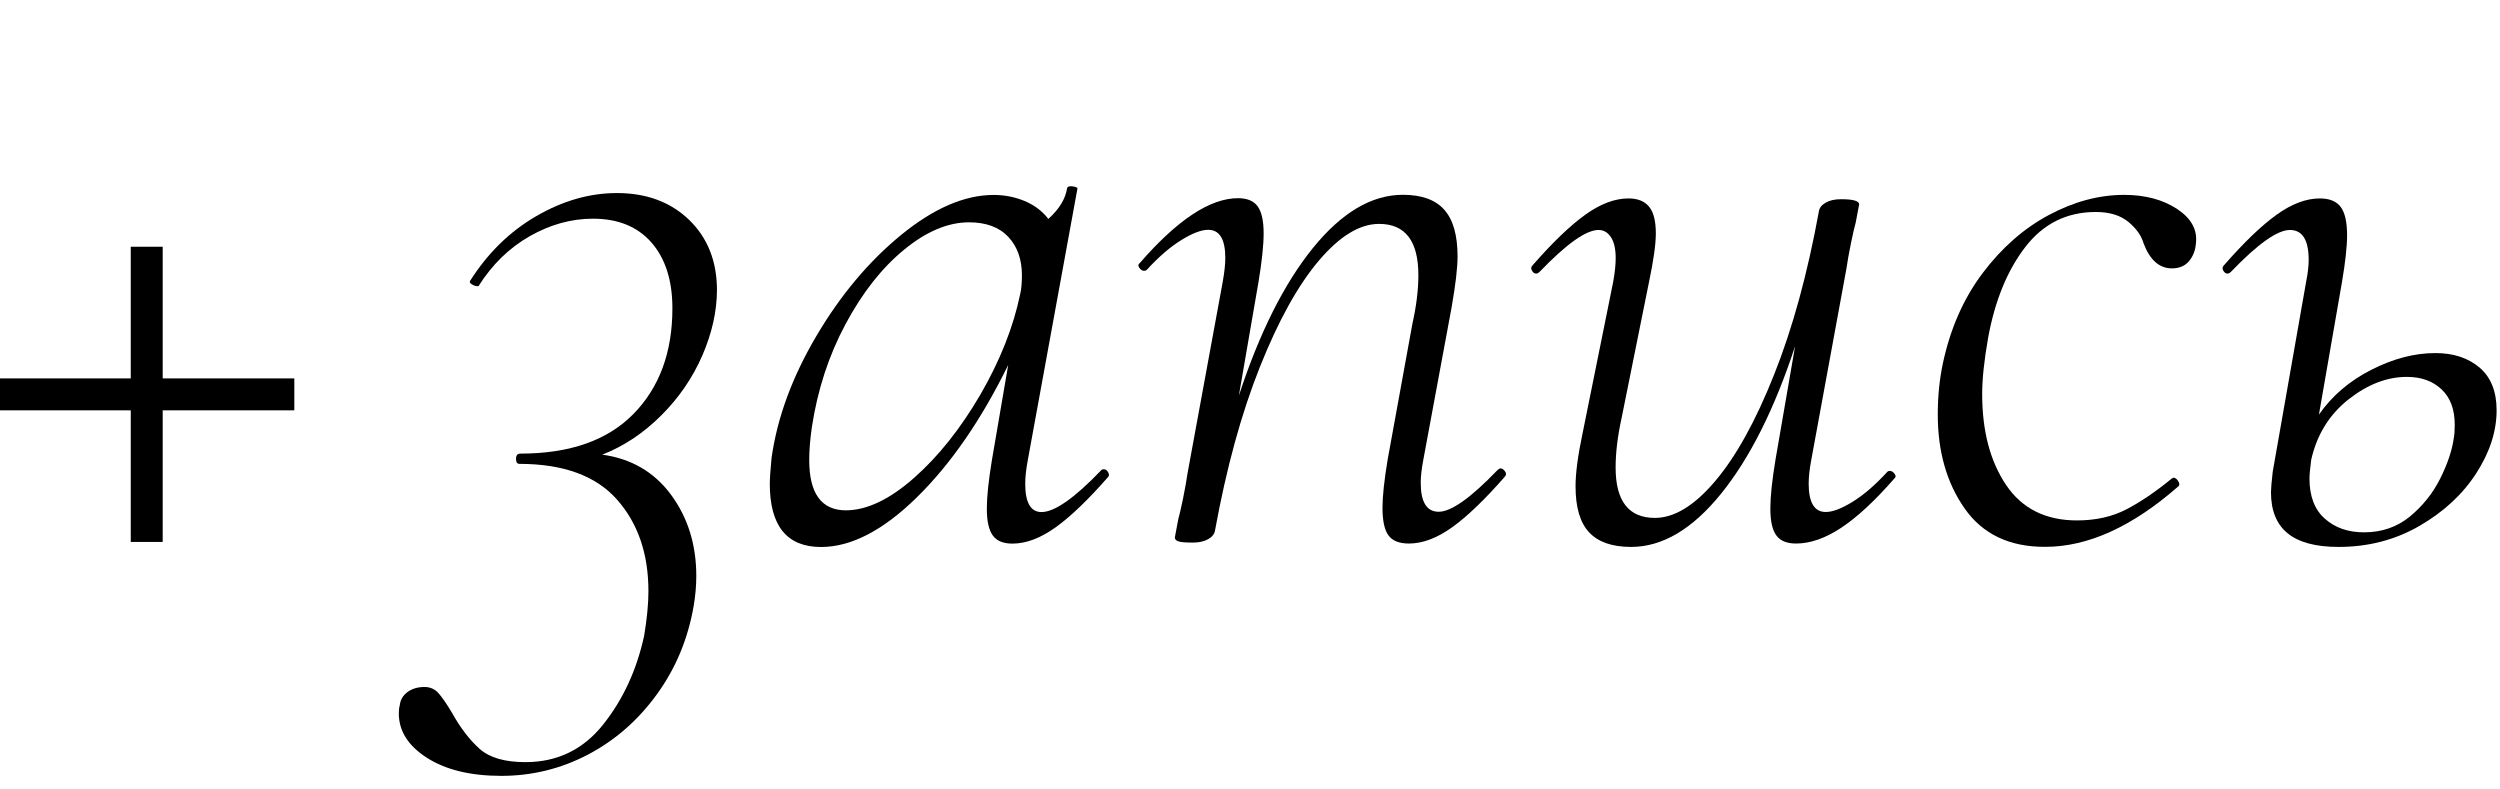
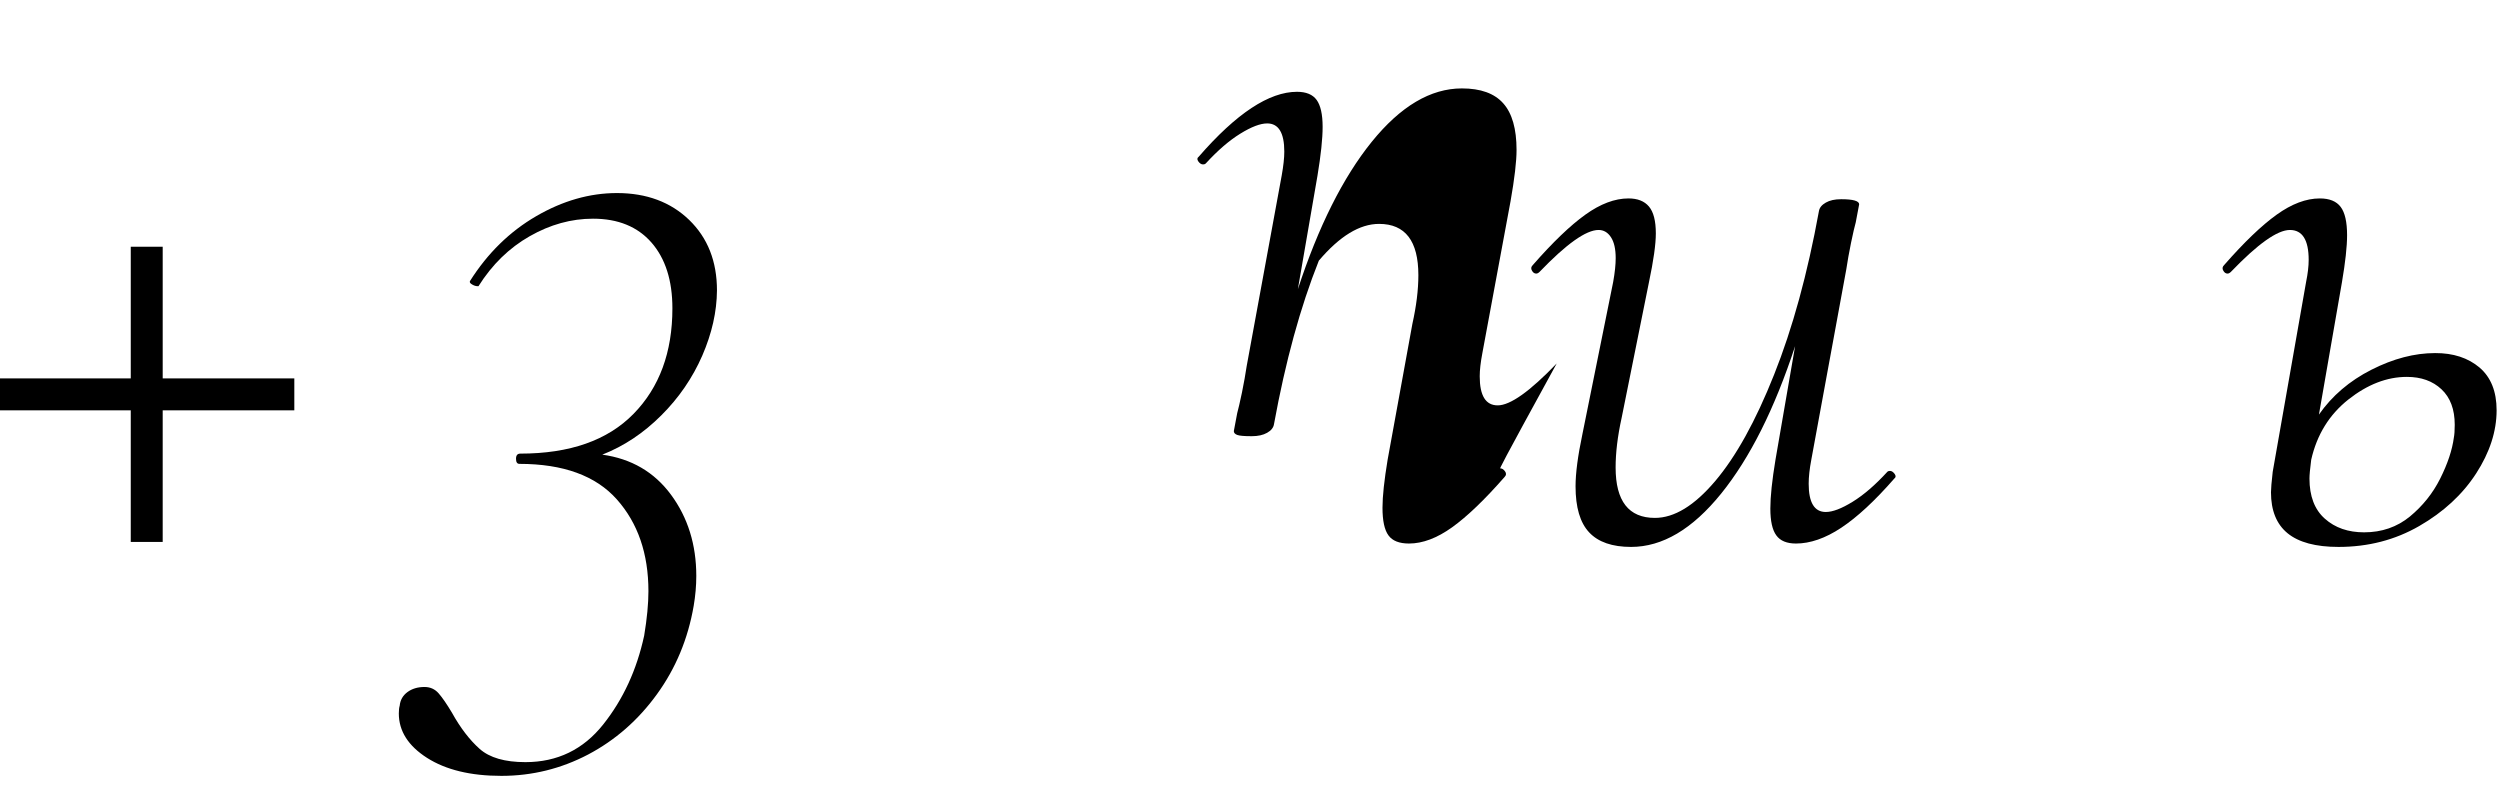
<svg xmlns="http://www.w3.org/2000/svg" version="1.1" id="Layer_1" x="0px" y="0px" viewBox="0 0 317 100" style="enable-background:new 0 0 317 100;" xml:space="preserve">
  <g>
    <path d="M89.05,45.09c-1.23,2.82-2.96,5.35-5.2,7.58c-2.24,2.24-4.73,3.9-7.48,4.98c3.68,0.51,6.59,2.2,8.72,5.09 c2.13,2.89,3.2,6.32,3.2,10.29c0,1.23-0.11,2.49-0.33,3.79c-0.72,4.19-2.28,7.93-4.66,11.21c-2.38,3.29-5.29,5.83-8.72,7.64 c-3.43,1.8-7.1,2.71-11,2.71c-3.9,0-7.04-0.76-9.43-2.28c-2.38-1.52-3.58-3.4-3.58-5.63c0-0.43,0.04-0.76,0.11-0.98 c0.07-0.72,0.4-1.3,0.98-1.73c0.58-0.43,1.3-0.65,2.17-0.65c0.72,0,1.32,0.27,1.79,0.81c0.47,0.54,1.03,1.35,1.68,2.44 c1.08,1.95,2.26,3.48,3.52,4.6c1.26,1.12,3.2,1.68,5.8,1.68c4.04,0,7.33-1.59,9.86-4.77c2.53-3.18,4.26-6.93,5.2-11.27 c0.36-2.17,0.54-4.05,0.54-5.63c0-4.77-1.34-8.65-4.01-11.65c-2.67-3-6.79-4.5-12.35-4.5c-0.29,0-0.43-0.22-0.43-0.65 c0-0.43,0.18-0.65,0.54-0.65c6.28,0,11.07-1.68,14.36-5.04c3.29-3.36,4.93-7.82,4.93-13.38c0-3.54-0.89-6.32-2.65-8.34 c-1.77-2.02-4.24-3.03-7.42-3.03c-2.75,0-5.42,0.74-8.02,2.22c-2.6,1.48-4.77,3.59-6.5,6.34h-0.11c-0.22,0-0.45-0.07-0.7-0.22 c-0.25-0.14-0.34-0.29-0.27-0.43c2.24-3.54,5.04-6.28,8.4-8.23c3.36-1.95,6.77-2.93,10.24-2.93c3.75,0,6.81,1.14,9.16,3.41 c2.35,2.28,3.52,5.25,3.52,8.94C90.89,39.53,90.27,42.27,89.05,45.09z" />
-     <path d="M139.97,59.5c0.22,0,0.4,0.13,0.54,0.38c0.14,0.25,0.14,0.45,0,0.6c-2.53,2.89-4.75,5.02-6.66,6.39 c-1.92,1.37-3.74,2.06-5.47,2.06c-1.16,0-1.99-0.34-2.49-1.03c-0.51-0.69-0.76-1.82-0.76-3.41c0-1.52,0.22-3.58,0.65-6.18 l2.06-12.03c-3.4,6.93-7.24,12.51-11.54,16.74c-4.3,4.23-8.36,6.34-12.19,6.34c-4.33,0-6.5-2.67-6.5-8.02 c0-0.58,0.07-1.66,0.22-3.25c0.72-5.13,2.62-10.29,5.69-15.49c3.07-5.2,6.66-9.48,10.78-12.84c4.12-3.36,8.02-5.04,11.7-5.04 c1.37,0,2.67,0.25,3.9,0.76c1.23,0.51,2.24,1.26,3.03,2.28c1.37-1.23,2.17-2.53,2.38-3.9c0.07-0.22,0.33-0.29,0.76-0.22 c0.43,0.07,0.61,0.18,0.54,0.33l-6.28,34.35c-0.22,1.16-0.33,2.17-0.33,3.03c0,2.38,0.69,3.58,2.06,3.58 c1.66,0,4.19-1.77,7.58-5.31C139.71,59.53,139.82,59.5,139.97,59.5z M115.92,60.58c3.1-2.74,5.9-6.27,8.4-10.56 c2.49-4.3,4.17-8.54,5.04-12.73c0.14-0.58,0.22-1.37,0.22-2.38c0-2.02-0.58-3.65-1.73-4.88c-1.16-1.23-2.82-1.84-4.98-1.84 c-2.67,0-5.42,1.16-8.23,3.47c-2.82,2.31-5.29,5.45-7.42,9.43c-2.13,3.97-3.56,8.34-4.28,13.11c-0.22,1.52-0.33,2.89-0.33,4.12 c0,4.26,1.55,6.39,4.66,6.39C109.92,64.7,112.81,63.33,115.92,60.58z" />
-     <path d="M190.24,59.39c0.22,0,0.42,0.13,0.6,0.38c0.18,0.25,0.16,0.49-0.05,0.7c-2.53,2.89-4.75,5.02-6.66,6.39 c-1.91,1.37-3.74,2.06-5.47,2.06c-1.23,0-2.1-0.34-2.6-1.03c-0.51-0.69-0.76-1.86-0.76-3.52c0-1.44,0.22-3.47,0.65-6.07l3.14-17.23 c0.5-2.24,0.76-4.3,0.76-6.18c0-4.33-1.66-6.5-4.98-6.5c-2.46,0-5,1.55-7.64,4.66c-2.64,3.11-5.13,7.6-7.48,13.49 c-2.35,5.89-4.24,12.8-5.69,20.75c-0.07,0.43-0.36,0.79-0.87,1.08c-0.51,0.29-1.16,0.43-1.95,0.43c-0.94,0-1.55-0.05-1.84-0.16 c-0.29-0.11-0.43-0.27-0.43-0.49l0.43-2.28c0.14-0.5,0.34-1.37,0.6-2.6c0.25-1.23,0.45-2.35,0.6-3.36l4.44-24.16 c0.22-1.23,0.33-2.24,0.33-3.03c0-2.38-0.72-3.58-2.17-3.58c-0.87,0-2,0.43-3.41,1.3c-1.41,0.87-2.87,2.13-4.39,3.79 c-0.07,0.07-0.18,0.11-0.33,0.11c-0.22,0-0.42-0.13-0.6-0.38c-0.18-0.25-0.16-0.45,0.05-0.6c4.77-5.49,8.92-8.23,12.46-8.23 c1.15,0,1.99,0.34,2.49,1.03c0.5,0.69,0.76,1.82,0.76,3.41c0,1.52-0.22,3.58-0.65,6.18l-2.49,14.41c2.6-7.94,5.72-14.17,9.37-18.69 c3.65-4.51,7.46-6.77,11.43-6.77c2.38,0,4.13,0.63,5.25,1.9c1.12,1.26,1.68,3.23,1.68,5.9c0,1.45-0.25,3.61-0.76,6.5l-3.58,19.29 c-0.22,1.16-0.33,2.13-0.33,2.92c0,2.46,0.76,3.68,2.28,3.68c1.59,0,4.08-1.77,7.48-5.31C190.06,59.46,190.17,59.39,190.24,59.39z" />
+     <path d="M190.24,59.39c0.22,0,0.42,0.13,0.6,0.38c0.18,0.25,0.16,0.49-0.05,0.7c-2.53,2.89-4.75,5.02-6.66,6.39 c-1.91,1.37-3.74,2.06-5.47,2.06c-1.23,0-2.1-0.34-2.6-1.03c-0.51-0.69-0.76-1.86-0.76-3.52c0-1.44,0.22-3.47,0.65-6.07l3.14-17.23 c0.5-2.24,0.76-4.3,0.76-6.18c0-4.33-1.66-6.5-4.98-6.5c-2.46,0-5,1.55-7.64,4.66c-2.35,5.89-4.24,12.8-5.69,20.75c-0.07,0.43-0.36,0.79-0.87,1.08c-0.51,0.29-1.16,0.43-1.95,0.43c-0.94,0-1.55-0.05-1.84-0.16 c-0.29-0.11-0.43-0.27-0.43-0.49l0.43-2.28c0.14-0.5,0.34-1.37,0.6-2.6c0.25-1.23,0.45-2.35,0.6-3.36l4.44-24.16 c0.22-1.23,0.33-2.24,0.33-3.03c0-2.38-0.72-3.58-2.17-3.58c-0.87,0-2,0.43-3.41,1.3c-1.41,0.87-2.87,2.13-4.39,3.79 c-0.07,0.07-0.18,0.11-0.33,0.11c-0.22,0-0.42-0.13-0.6-0.38c-0.18-0.25-0.16-0.45,0.05-0.6c4.77-5.49,8.92-8.23,12.46-8.23 c1.15,0,1.99,0.34,2.49,1.03c0.5,0.69,0.76,1.82,0.76,3.41c0,1.52-0.22,3.58-0.65,6.18l-2.49,14.41c2.6-7.94,5.72-14.17,9.37-18.69 c3.65-4.51,7.46-6.77,11.43-6.77c2.38,0,4.13,0.63,5.25,1.9c1.12,1.26,1.68,3.23,1.68,5.9c0,1.45-0.25,3.61-0.76,6.5l-3.58,19.29 c-0.22,1.16-0.33,2.13-0.33,2.92c0,2.46,0.76,3.68,2.28,3.68c1.59,0,4.08-1.77,7.48-5.31C190.06,59.46,190.17,59.39,190.24,59.39z" />
    <path d="M239.64,59.71c0.22,0,0.41,0.13,0.6,0.38c0.18,0.25,0.16,0.45-0.05,0.6c-2.46,2.82-4.7,4.89-6.72,6.23 c-2.02,1.34-3.94,2-5.74,2c-1.16,0-1.99-0.34-2.49-1.03c-0.51-0.69-0.76-1.82-0.76-3.41c0-1.52,0.22-3.58,0.65-6.18l2.49-14.41 c-2.6,7.95-5.73,14.18-9.37,18.69c-3.65,4.52-7.46,6.77-11.43,6.77c-2.38,0-4.16-0.61-5.31-1.84c-1.16-1.23-1.73-3.18-1.73-5.85 c0-1.66,0.29-3.86,0.87-6.61l3.9-19.29c0.22-1.23,0.32-2.24,0.32-3.03c0-1.15-0.2-2.04-0.6-2.65c-0.4-0.61-0.92-0.92-1.57-0.92 c-1.59,0-4.08,1.77-7.48,5.31c-0.15,0.15-0.29,0.22-0.43,0.22c-0.22,0-0.4-0.12-0.54-0.38c-0.15-0.25-0.11-0.49,0.11-0.7 c2.53-2.89,4.75-5.02,6.66-6.39c1.91-1.37,3.74-2.06,5.47-2.06c1.15,0,2.02,0.34,2.6,1.03c0.58,0.69,0.87,1.82,0.87,3.41 c0,1.37-0.29,3.43-0.87,6.18L205.62,53c-0.51,2.31-0.76,4.41-0.76,6.28c0,4.26,1.66,6.39,4.98,6.39c2.46,0,5-1.55,7.64-4.66 c2.63-3.1,5.13-7.6,7.47-13.49c2.35-5.89,4.24-12.8,5.69-20.75c0.07-0.43,0.36-0.79,0.87-1.08c0.5-0.29,1.15-0.43,1.95-0.43 c1.52,0,2.28,0.22,2.28,0.65l-0.43,2.28c-0.15,0.51-0.34,1.37-0.6,2.6c-0.25,1.23-0.45,2.35-0.6,3.36l-4.44,24.16 c-0.22,1.16-0.33,2.17-0.33,3.03c0,2.38,0.72,3.58,2.17,3.58c0.87,0,2-0.43,3.41-1.3c1.41-0.87,2.87-2.13,4.39-3.79 C239.39,59.75,239.5,59.71,239.64,59.71z" />
-     <path d="M249.12,64.48c-2.28-3.25-3.41-7.22-3.41-11.92c0-2.31,0.22-4.48,0.65-6.5c0.94-4.4,2.62-8.22,5.04-11.43 c2.42-3.21,5.22-5.67,8.4-7.37c3.18-1.7,6.36-2.55,9.54-2.55c2.67,0,4.91,0.6,6.72,1.79c1.8,1.19,2.6,2.65,2.38,4.39 c-0.07,0.87-0.36,1.61-0.87,2.22c-0.51,0.61-1.23,0.92-2.17,0.92c-1.59,0-2.78-1.05-3.58-3.14c-0.29-1.01-0.94-1.93-1.95-2.76 c-1.01-0.83-2.38-1.25-4.12-1.25c-3.68,0-6.66,1.48-8.94,4.44c-2.28,2.96-3.85,6.79-4.71,11.48c-0.51,2.89-0.76,5.27-0.76,7.15 c0,4.7,1.01,8.54,3.03,11.54c2.02,3,5.02,4.5,8.99,4.5c2.38,0,4.48-0.47,6.28-1.41c1.8-0.94,3.72-2.24,5.74-3.9l0.21-0.11 c0.22,0,0.42,0.15,0.6,0.43c0.18,0.29,0.2,0.51,0.05,0.65c-5.85,5.13-11.48,7.69-16.9,7.69C254.81,69.36,251.4,67.73,249.12,64.48z " />
    <path d="M314.4,46.6c1.44,1.23,2.17,3.03,2.17,5.42c0,2.67-0.87,5.35-2.6,8.02c-1.73,2.67-4.14,4.89-7.21,6.66 c-3.07,1.77-6.48,2.65-10.24,2.65c-2.89,0-5.04-0.58-6.45-1.73c-1.41-1.15-2.11-2.89-2.11-5.2c0-0.43,0.07-1.3,0.22-2.6l4.23-24.05 c0.22-1.08,0.33-2.02,0.33-2.82c0-2.53-0.8-3.79-2.38-3.79c-1.59,0-4.08,1.77-7.48,5.31c-0.15,0.15-0.29,0.22-0.43,0.22 c-0.22,0-0.4-0.12-0.54-0.38c-0.15-0.25-0.11-0.49,0.11-0.7c2.53-2.89,4.75-5.02,6.66-6.39c1.91-1.37,3.74-2.06,5.47-2.06 c1.23,0,2.11,0.36,2.65,1.08c0.54,0.72,0.81,1.91,0.81,3.58c0,1.45-0.22,3.43-0.65,5.96l-2.92,16.79c1.66-2.38,3.88-4.28,6.66-5.69 c2.78-1.41,5.47-2.11,8.07-2.11C311.08,44.76,312.95,45.38,314.4,46.6z M311.26,53.86c0-1.95-0.56-3.45-1.68-4.5 c-1.12-1.05-2.58-1.57-4.39-1.57c-2.53,0-5,0.96-7.42,2.87c-2.42,1.92-3.99,4.46-4.71,7.64c-0.15,1.16-0.22,1.95-0.22,2.38 c0,2.24,0.65,3.94,1.95,5.09c1.3,1.16,2.96,1.73,4.98,1.73c2.24,0,4.17-0.67,5.8-2c1.62-1.34,2.91-2.94,3.85-4.82 c0.94-1.88,1.52-3.61,1.73-5.2C311.22,55.13,311.26,54.59,311.26,53.86z" />
  </g>
  <g>
    <path d="M37.32,52.03H20.63v16.69h-4.05V52.03H-0.11v-4.05h16.69V31.29h4.05v16.69h16.69V52.03z" />
  </g>
</svg>